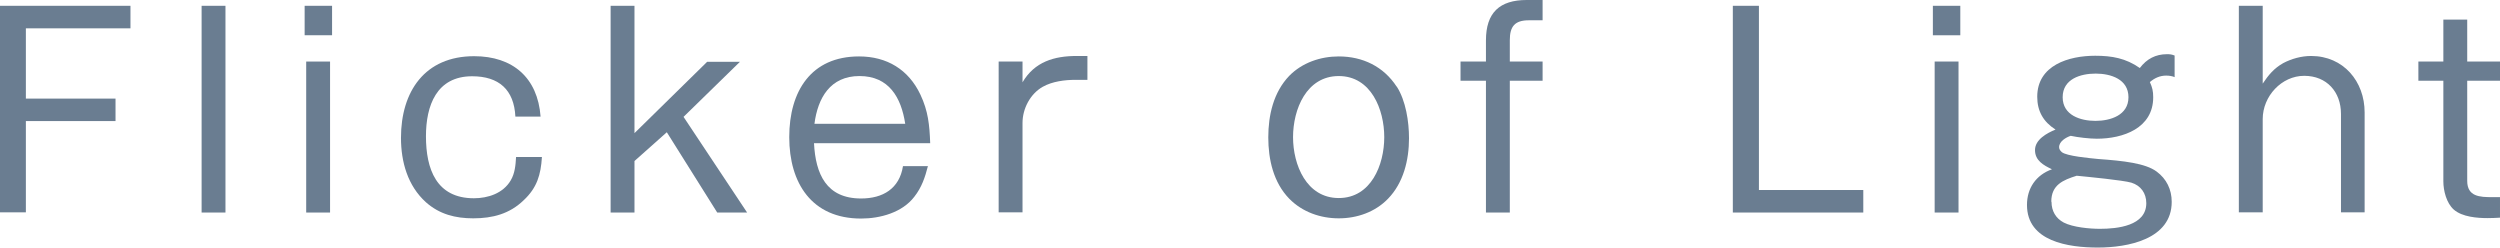
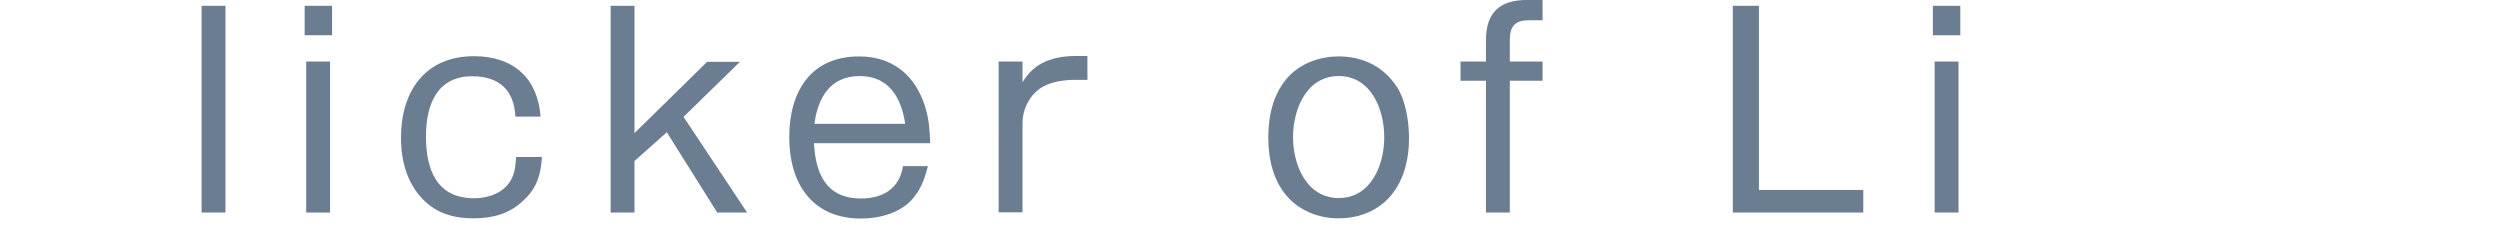
<svg xmlns="http://www.w3.org/2000/svg" id="_レイヤー_2" data-name="レイヤー 2" viewBox="0 0 112.1 11.11">
  <defs>
    <style>
      .cls-1 {
        fill: #6a7d91;
      }
    </style>
  </defs>
  <g id="_デザイン" data-name="デザイン">
    <g>
-       <path class="cls-1" d="M5.85.26v1.01H1.16v3.15h4.02v1.01H1.16v4.09H0V.26h5.85Z" />
      <path class="cls-1" d="M10.11.26v9.27h-1.07V.26h1.07Z" />
      <path class="cls-1" d="M14.89,1.58h-1.23V.26h1.23v1.32ZM14.8,9.53h-1.07V2.76h1.07v6.76Z" />
      <path class="cls-1" d="M24.3,7.04c-.05.8-.22,1.38-.82,1.94-.63.61-1.39.81-2.26.81-.8,0-1.51-.18-2.12-.72-.82-.74-1.12-1.81-1.12-2.89,0-2.08,1.07-3.66,3.28-3.66,1.73,0,2.85.96,2.98,2.71h-1.13c-.06-1.21-.74-1.81-1.94-1.81-1.6,0-2.07,1.32-2.07,2.69,0,1.46.46,2.78,2.15,2.78.63,0,1.31-.22,1.65-.8.19-.32.22-.69.24-1.05h1.17Z" />
      <path class="cls-1" d="M28.45.26v5.71l3.26-3.2h1.47l-2.53,2.47,2.85,4.29h-1.34l-2.26-3.6-1.45,1.29v2.31h-1.07V.26h1.07Z" />
      <path class="cls-1" d="M41.61,7.44c-.13.51-.28.96-.61,1.38-.54.71-1.53.98-2.39.98-2.21,0-3.22-1.59-3.22-3.65s.98-3.62,3.13-3.62c1.25,0,2.22.59,2.75,1.71.35.74.41,1.36.44,2.18h-5.21c.07,1.38.55,2.48,2.11,2.48.98,0,1.72-.44,1.88-1.45h1.13ZM38.54,3.41c-1.31,0-1.87.98-2.02,2.14h4.07c-.18-1.18-.73-2.14-2.05-2.14Z" />
-       <path class="cls-1" d="M45.85,2.76v.93c.54-.92,1.42-1.18,2.43-1.18h.48v1.07h-.53c-.49,0-1.04.07-1.47.31-.57.32-.91.99-.91,1.62v4.01h-1.07V2.76h1.06Z" />
+       <path class="cls-1" d="M45.85,2.76v.93c.54-.92,1.42-1.18,2.43-1.18h.48v1.07h-.53c-.49,0-1.04.07-1.47.31-.57.32-.91.99-.91,1.62v4.01h-1.07V2.76h1.06" />
      <path class="cls-1" d="M62.63,3.88c.41.64.55,1.58.55,2.32,0,.98-.25,2-.94,2.71-.58.6-1.39.88-2.21.88s-1.63-.28-2.22-.88c-.71-.73-.94-1.76-.94-2.75s.23-2.02.94-2.76c.58-.59,1.4-.87,2.22-.87,1.07,0,2.01.45,2.6,1.36ZM57.98,6.15c0,1.24.6,2.73,2.05,2.73s2.04-1.49,2.04-2.73-.59-2.74-2.04-2.74-2.05,1.49-2.05,2.74Z" />
      <path class="cls-1" d="M66.63,2.76v-.95c0-1.24.61-1.81,1.83-1.81h.71v.91h-.62c-.63,0-.85.28-.85.89v.96h1.47v.86h-1.47v5.91h-1.07V3.62h-1.14v-.86h1.14Z" />
      <path class="cls-1" d="M78.87.26v8.26h4.68v1.01h-5.85V.26h1.16Z" />
      <path class="cls-1" d="M87.9,1.58h-1.23V.26h1.23v1.32ZM87.82,9.53h-1.07V2.76h1.07v6.76Z" />
-       <path class="cls-1" d="M97.52,3.46c-.13-.05-.25-.07-.39-.07-.28,0-.52.11-.73.29.11.24.15.41.15.68,0,1.39-1.35,1.86-2.53,1.86-.32,0-.85-.06-1.17-.13-.21.07-.52.25-.52.51,0,.08.05.16.12.22.22.18,1.24.27,1.64.31,1.12.08,2.11.19,2.61.56.45.33.68.81.68,1.36,0,1.69-1.99,2.05-3.31,2.05s-3.18-.27-3.18-1.91c0-.75.4-1.34,1.12-1.6-.38-.18-.76-.39-.76-.86s.53-.76.92-.92c-.55-.35-.82-.83-.82-1.47,0-1.42,1.42-1.84,2.6-1.84.75,0,1.37.11,2,.55.31-.41.71-.62,1.22-.62.14,0,.21.01.34.06v.95ZM91.99,9.05c0,.41.19.74.55.93.41.21,1.15.28,1.62.28.78,0,2.08-.13,2.08-1.15,0-.45-.25-.79-.67-.92-.38-.11-1.94-.26-2.45-.31-.61.19-1.14.41-1.14,1.16ZM92.49,4.36c0,.81.8,1.06,1.47,1.06s1.48-.25,1.48-1.06-.79-1.06-1.47-1.06-1.48.24-1.48,1.06Z" />
-       <path class="cls-1" d="M101.46.26v3.49c.26-.39.51-.69.92-.92.38-.2.82-.32,1.25-.32,1.45,0,2.4,1.14,2.4,2.53v4.48h-1.06v-4.41c0-.99-.64-1.71-1.65-1.71s-1.86.91-1.86,1.94v4.18h-1.07V.26h1.07Z" />
-       <path class="cls-1" d="M110.63.88v1.88h1.47v.86h-1.47v4.49c0,.71.57.73,1.12.73h.35v.92c-.15.01-.36.02-.55.02-.47,0-1.14-.05-1.52-.38-.33-.29-.47-.85-.47-1.27V3.62h-1.12v-.86h1.12V.88h1.07Z" />
    </g>
  </g>
</svg>